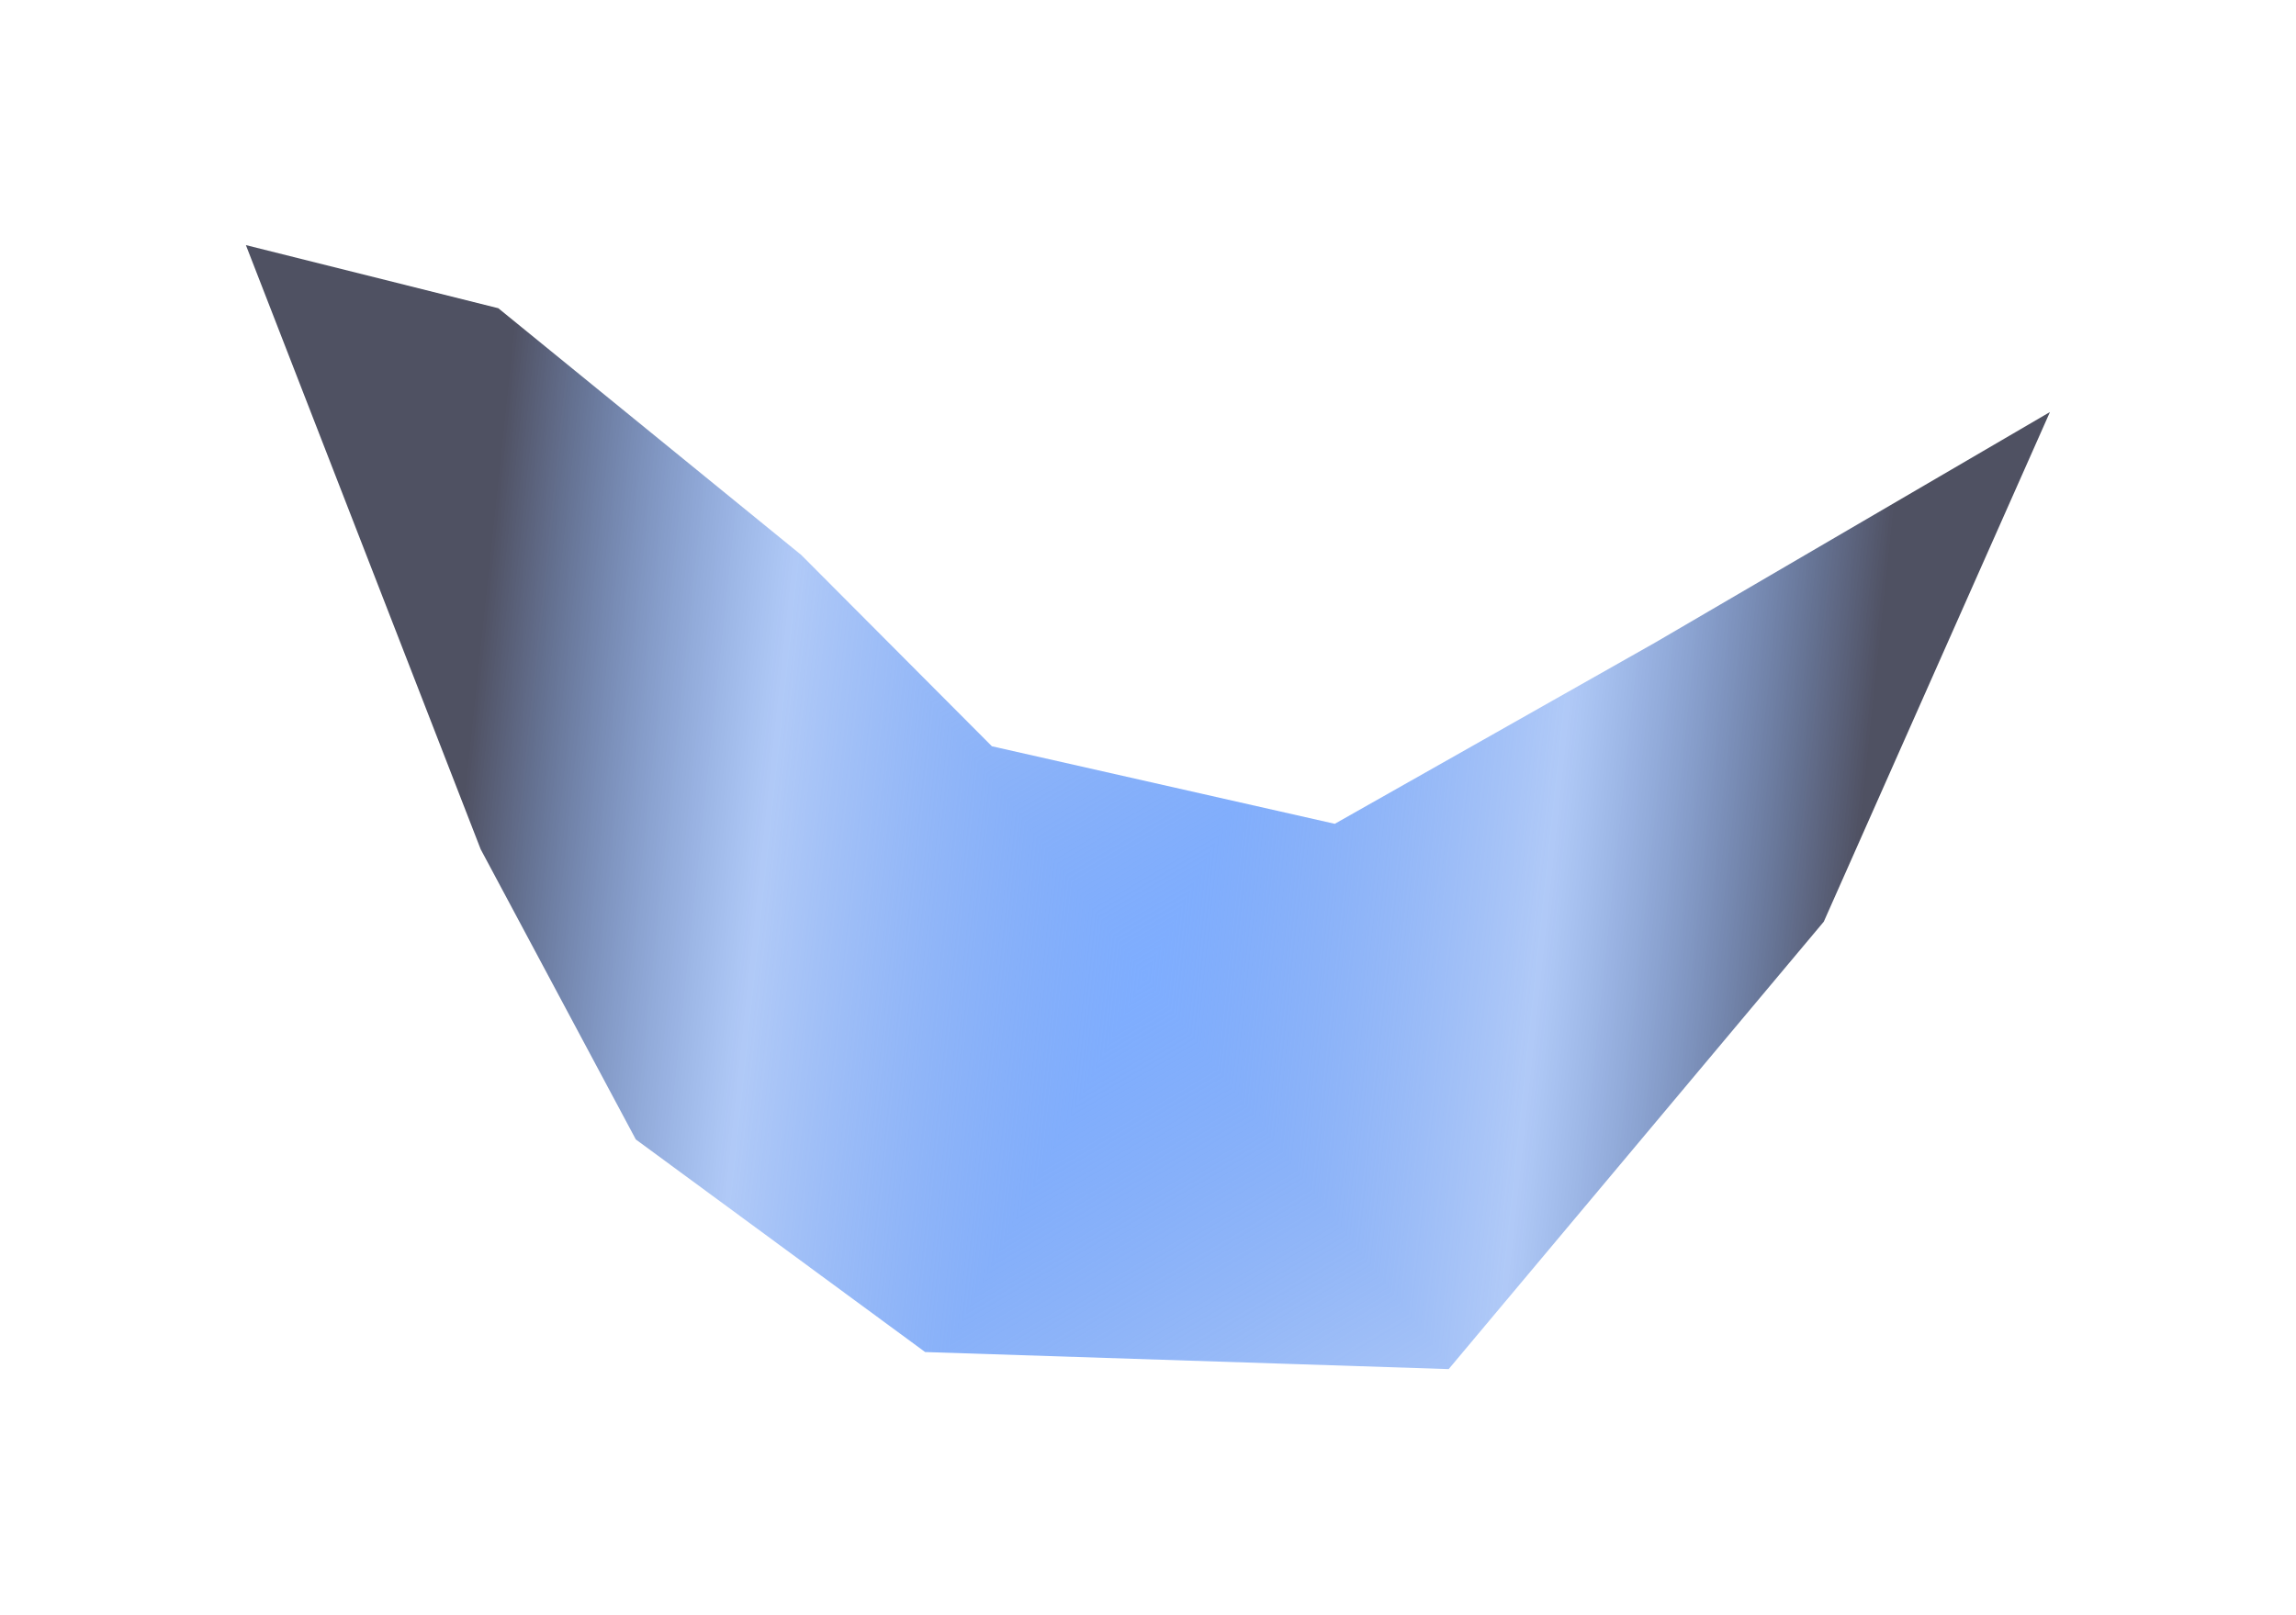
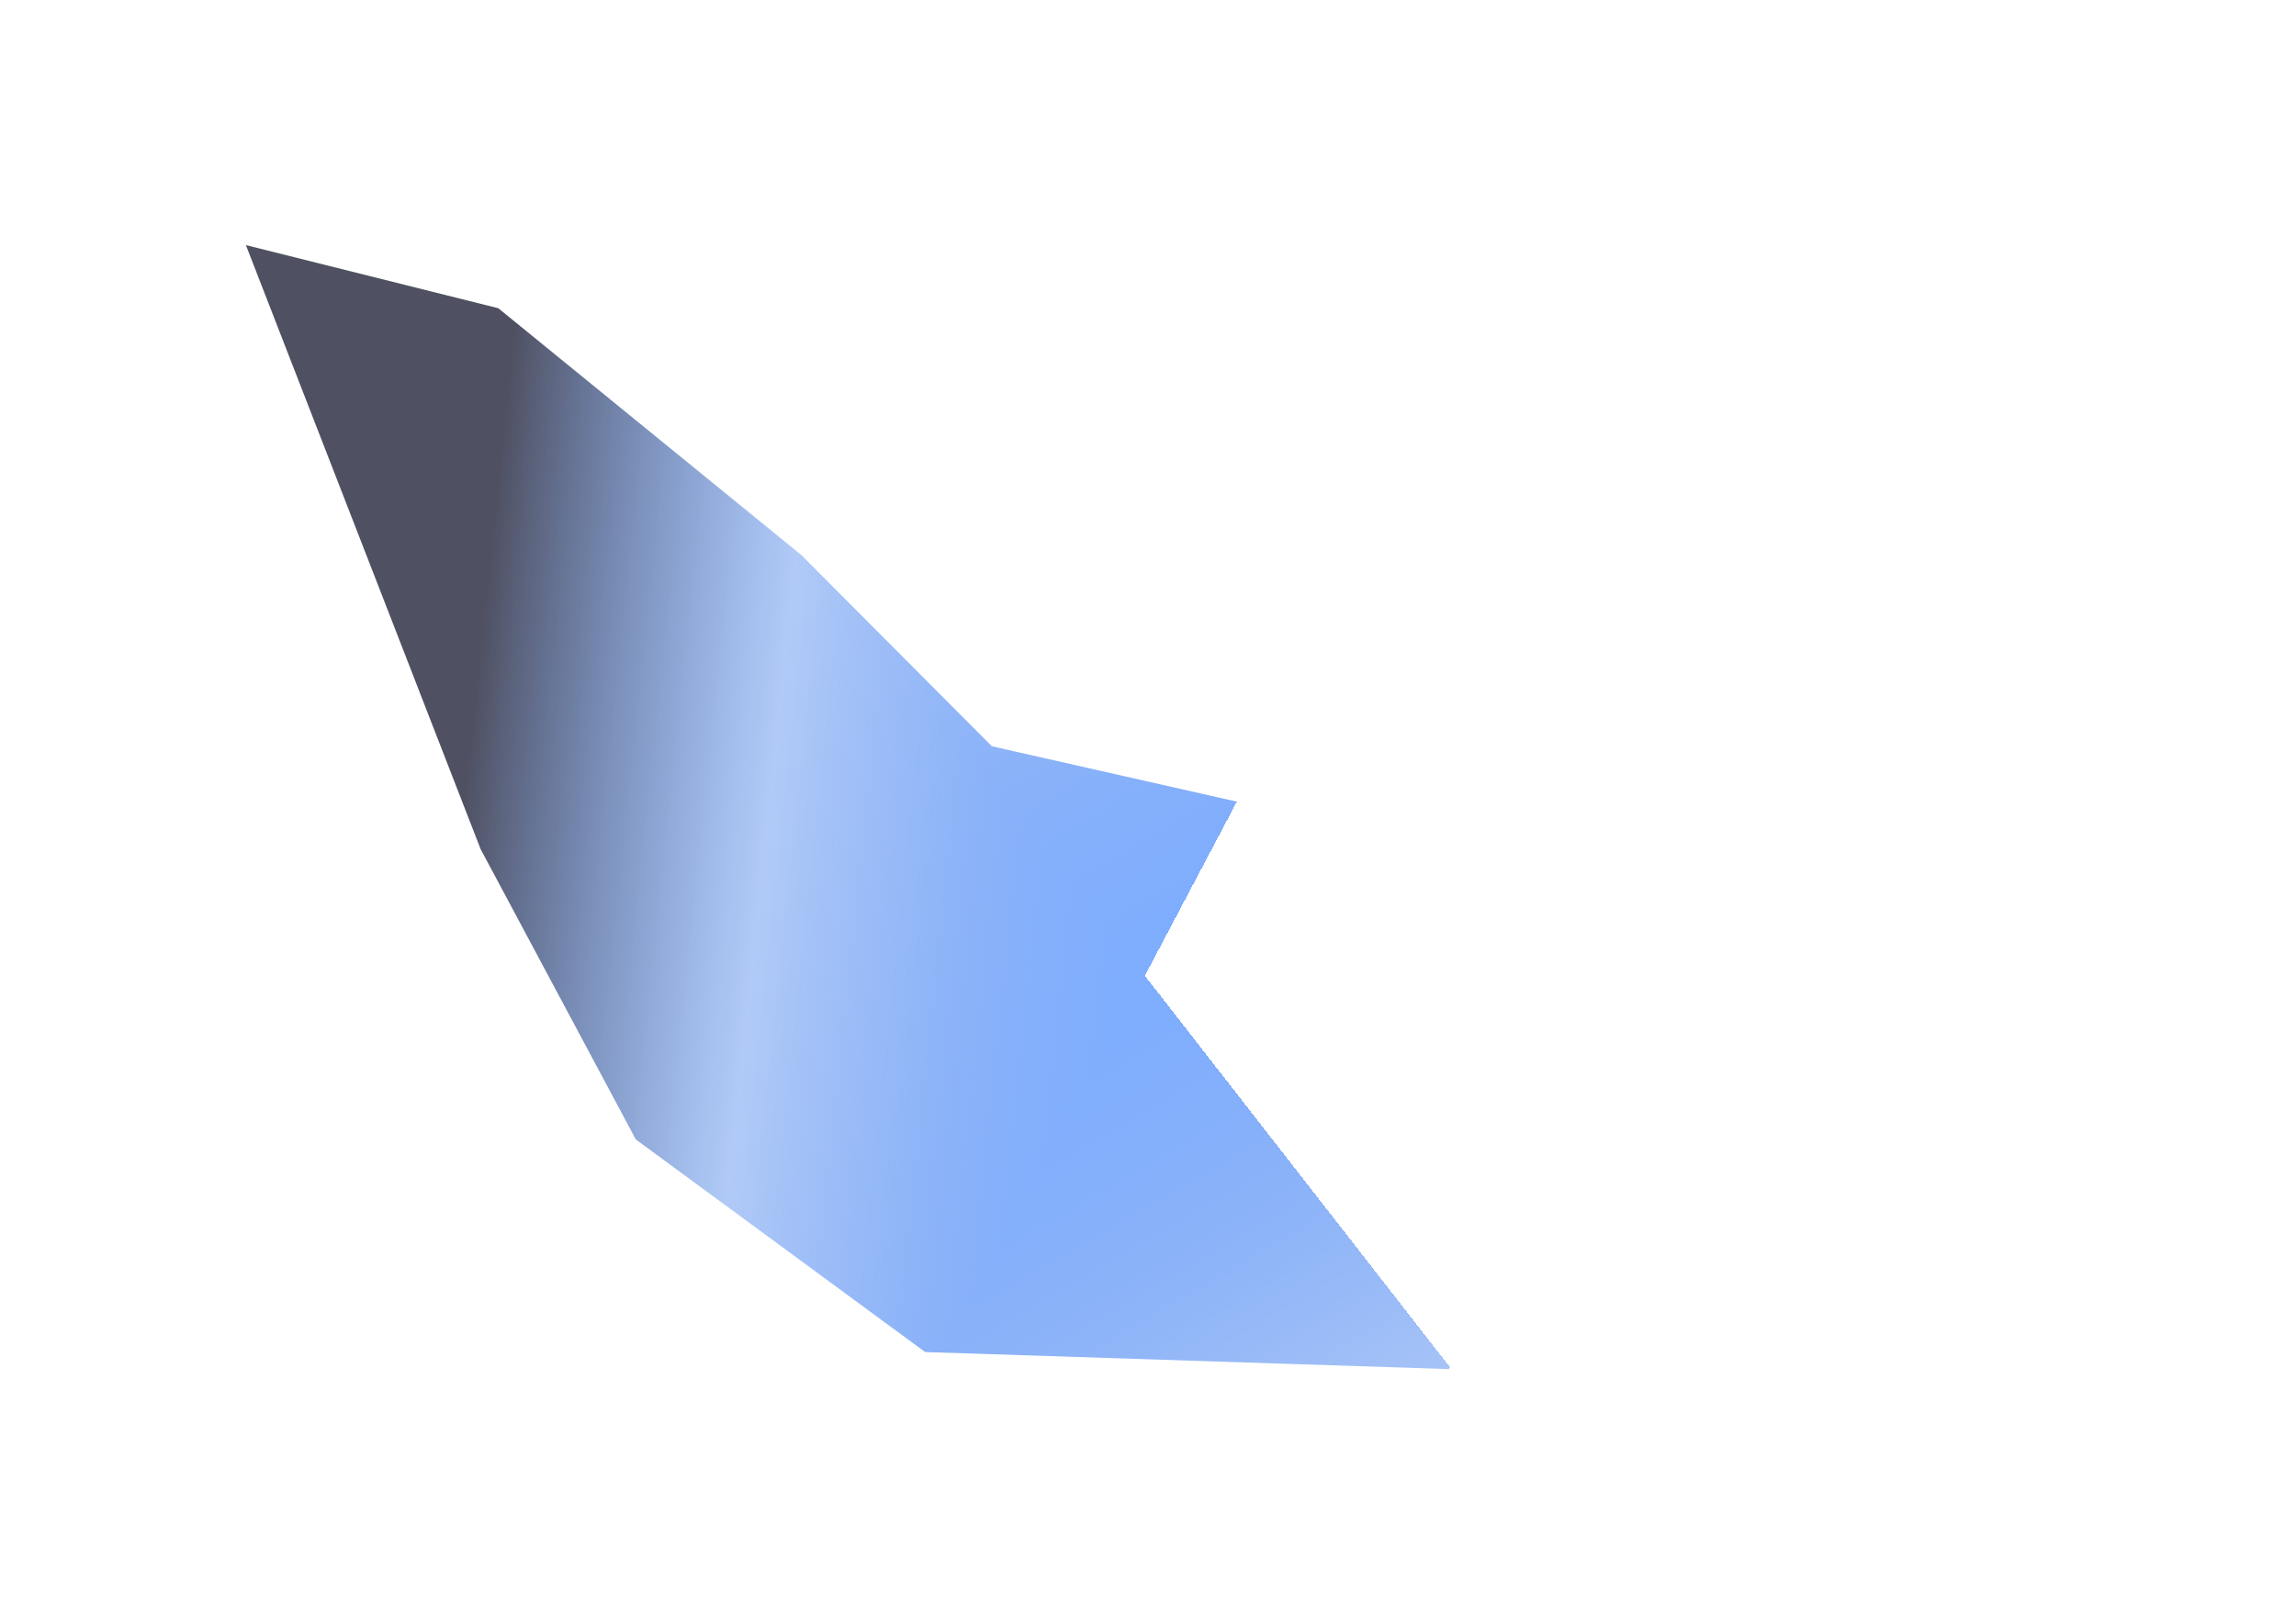
<svg xmlns="http://www.w3.org/2000/svg" width="1592" height="1120" viewBox="0 0 1592 1120" fill="none">
  <g filter="url(#filter0_f_495_4713)">
    <g clip-path="url(#paint0_diamond_495_4713_clip_path)" data-figma-skip-parse="true">
      <g transform="matrix(0.607 -1.149 0.427 0.548 793.812 676.761)">
-         <rect x="0" y="0" width="661.858" height="1244.68" fill="url(#paint0_diamond_495_4713)" opacity="0.77" shape-rendering="crispEdges" />
        <rect x="0" y="0" width="661.858" height="1244.68" transform="scale(1 -1)" fill="url(#paint0_diamond_495_4713)" opacity="0.77" shape-rendering="crispEdges" />
        <rect x="0" y="0" width="661.858" height="1244.68" transform="scale(-1 1)" fill="url(#paint0_diamond_495_4713)" opacity="0.77" shape-rendering="crispEdges" />
        <rect x="0" y="0" width="661.858" height="1244.68" transform="scale(-1)" fill="url(#paint0_diamond_495_4713)" opacity="0.77" shape-rendering="crispEdges" />
      </g>
    </g>
-     <path d="M345.512 213.779L555.509 384.855L687.772 517.597L925.503 571.375L1147.71 445.641L1421.39 285.782L1264.58 639.255L1004.48 949.581L641.47 937.749L440.849 790.278L333.283 589.012L170.496 170L345.512 213.779Z" data-figma-gradient-fill="{&quot;type&quot;:&quot;GRADIENT_DIAMOND&quot;,&quot;stops&quot;:[{&quot;color&quot;:{&quot;r&quot;:0.34658578038215637,&quot;g&quot;:0.58471906185150146,&quot;b&quot;:1.0,&quot;a&quot;:1.0},&quot;position&quot;:0.0},{&quot;color&quot;:{&quot;r&quot;:0.0,&quot;g&quot;:0.32156863808631897,&quot;b&quot;:0.90196079015731812,&quot;a&quot;:0.40000000596046448},&quot;position&quot;:0.56250},{&quot;color&quot;:{&quot;r&quot;:0.0039215688593685627,&quot;g&quot;:0.015686275437474251,&quot;b&quot;:0.11372549086809158,&quot;a&quot;:0.89999997615814209},&quot;position&quot;:1.0}],&quot;stopsVar&quot;:[{&quot;color&quot;:{&quot;r&quot;:0.34658578038215637,&quot;g&quot;:0.58471906185150146,&quot;b&quot;:1.0,&quot;a&quot;:1.0},&quot;position&quot;:0.0},{&quot;color&quot;:{&quot;r&quot;:0.0,&quot;g&quot;:0.32156863808631897,&quot;b&quot;:0.90196079015731812,&quot;a&quot;:0.40000000596046448},&quot;position&quot;:0.56250},{&quot;color&quot;:{&quot;r&quot;:0.0039215688593685627,&quot;g&quot;:0.015686275437474251,&quot;b&quot;:0.11372549086809158,&quot;a&quot;:0.89999997615814209},&quot;position&quot;:1.0}],&quot;transform&quot;:{&quot;m00&quot;:1214.72167968750,&quot;m01&quot;:854.98321533203125,&quot;m02&quot;:-241.04035949707031,&quot;m10&quot;:-2298.3024902343750,&quot;m11&quot;:1096.2227783203125,&quot;m12&quot;:1277.8006591796875},&quot;opacity&quot;:0.76999998092651367,&quot;blendMode&quot;:&quot;NORMAL&quot;,&quot;visible&quot;:true}" />
+     <path d="M345.512 213.779L555.509 384.855L687.772 517.597L925.503 571.375L1147.71 445.641L1421.39 285.782L1004.48 949.581L641.47 937.749L440.849 790.278L333.283 589.012L170.496 170L345.512 213.779Z" data-figma-gradient-fill="{&quot;type&quot;:&quot;GRADIENT_DIAMOND&quot;,&quot;stops&quot;:[{&quot;color&quot;:{&quot;r&quot;:0.34658578038215637,&quot;g&quot;:0.58471906185150146,&quot;b&quot;:1.0,&quot;a&quot;:1.0},&quot;position&quot;:0.0},{&quot;color&quot;:{&quot;r&quot;:0.0,&quot;g&quot;:0.32156863808631897,&quot;b&quot;:0.90196079015731812,&quot;a&quot;:0.40000000596046448},&quot;position&quot;:0.56250},{&quot;color&quot;:{&quot;r&quot;:0.0039215688593685627,&quot;g&quot;:0.015686275437474251,&quot;b&quot;:0.11372549086809158,&quot;a&quot;:0.89999997615814209},&quot;position&quot;:1.0}],&quot;stopsVar&quot;:[{&quot;color&quot;:{&quot;r&quot;:0.34658578038215637,&quot;g&quot;:0.58471906185150146,&quot;b&quot;:1.0,&quot;a&quot;:1.0},&quot;position&quot;:0.0},{&quot;color&quot;:{&quot;r&quot;:0.0,&quot;g&quot;:0.32156863808631897,&quot;b&quot;:0.90196079015731812,&quot;a&quot;:0.40000000596046448},&quot;position&quot;:0.56250},{&quot;color&quot;:{&quot;r&quot;:0.0039215688593685627,&quot;g&quot;:0.015686275437474251,&quot;b&quot;:0.11372549086809158,&quot;a&quot;:0.89999997615814209},&quot;position&quot;:1.0}],&quot;transform&quot;:{&quot;m00&quot;:1214.72167968750,&quot;m01&quot;:854.98321533203125,&quot;m02&quot;:-241.04035949707031,&quot;m10&quot;:-2298.3024902343750,&quot;m11&quot;:1096.2227783203125,&quot;m12&quot;:1277.8006591796875},&quot;opacity&quot;:0.76999998092651367,&quot;blendMode&quot;:&quot;NORMAL&quot;,&quot;visible&quot;:true}" />
  </g>
  <defs>
    <filter id="filter0_f_495_4713" x="0.496" y="0" width="1590.89" height="1119.58" filterUnits="userSpaceOnUse" color-interpolation-filters="sRGB">
      <feFlood flood-opacity="0" result="BackgroundImageFix" />
      <feBlend mode="normal" in="SourceGraphic" in2="BackgroundImageFix" result="shape" />
      <feGaussianBlur stdDeviation="85" result="effect1_foregroundBlur_495_4713" />
    </filter>
    <clipPath id="paint0_diamond_495_4713_clip_path">
      <path d="M345.512 213.779L555.509 384.855L687.772 517.597L925.503 571.375L1147.71 445.641L1421.39 285.782L1264.58 639.255L1004.48 949.581L641.47 937.749L440.849 790.278L333.283 589.012L170.496 170L345.512 213.779Z" />
    </clipPath>
    <linearGradient id="paint0_diamond_495_4713" x1="0" y1="0" x2="500" y2="500" gradientUnits="userSpaceOnUse">
      <stop stop-color="#5895FF" />
      <stop offset="0.562" stop-color="#0052E6" stop-opacity="0.4" />
      <stop offset="1" stop-color="#01041D" stop-opacity="0.9" />
    </linearGradient>
  </defs>
</svg>